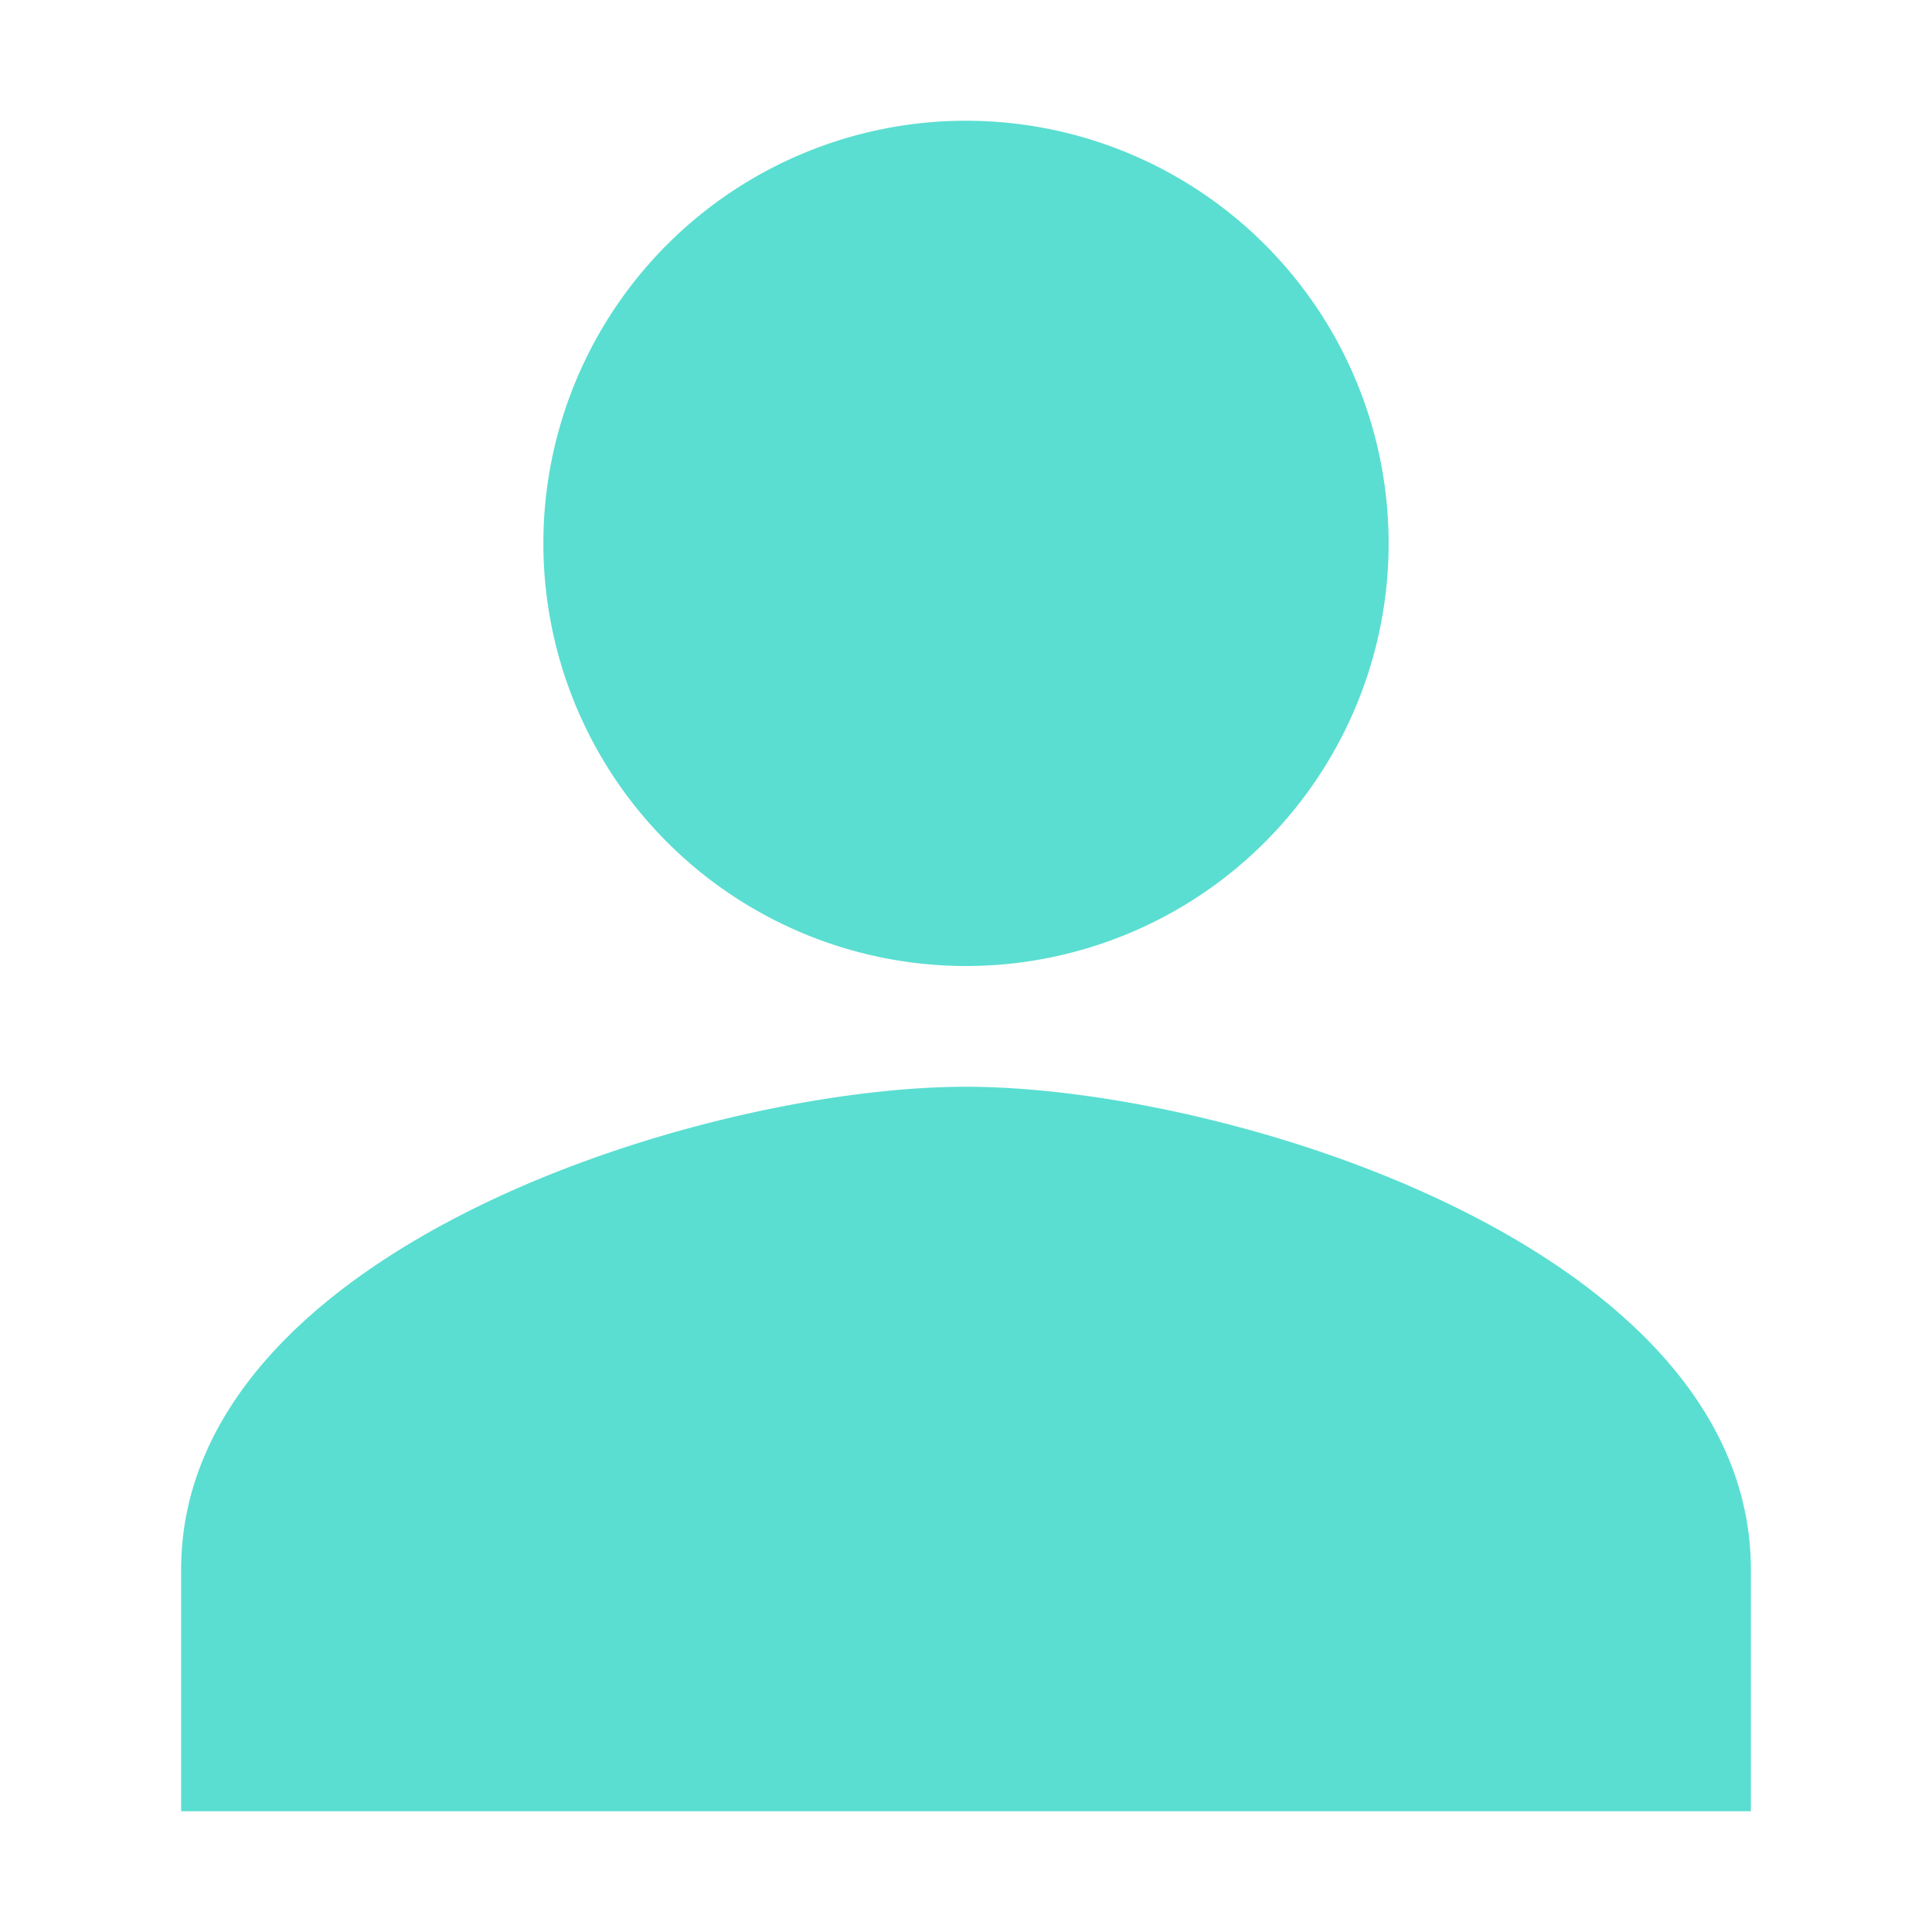
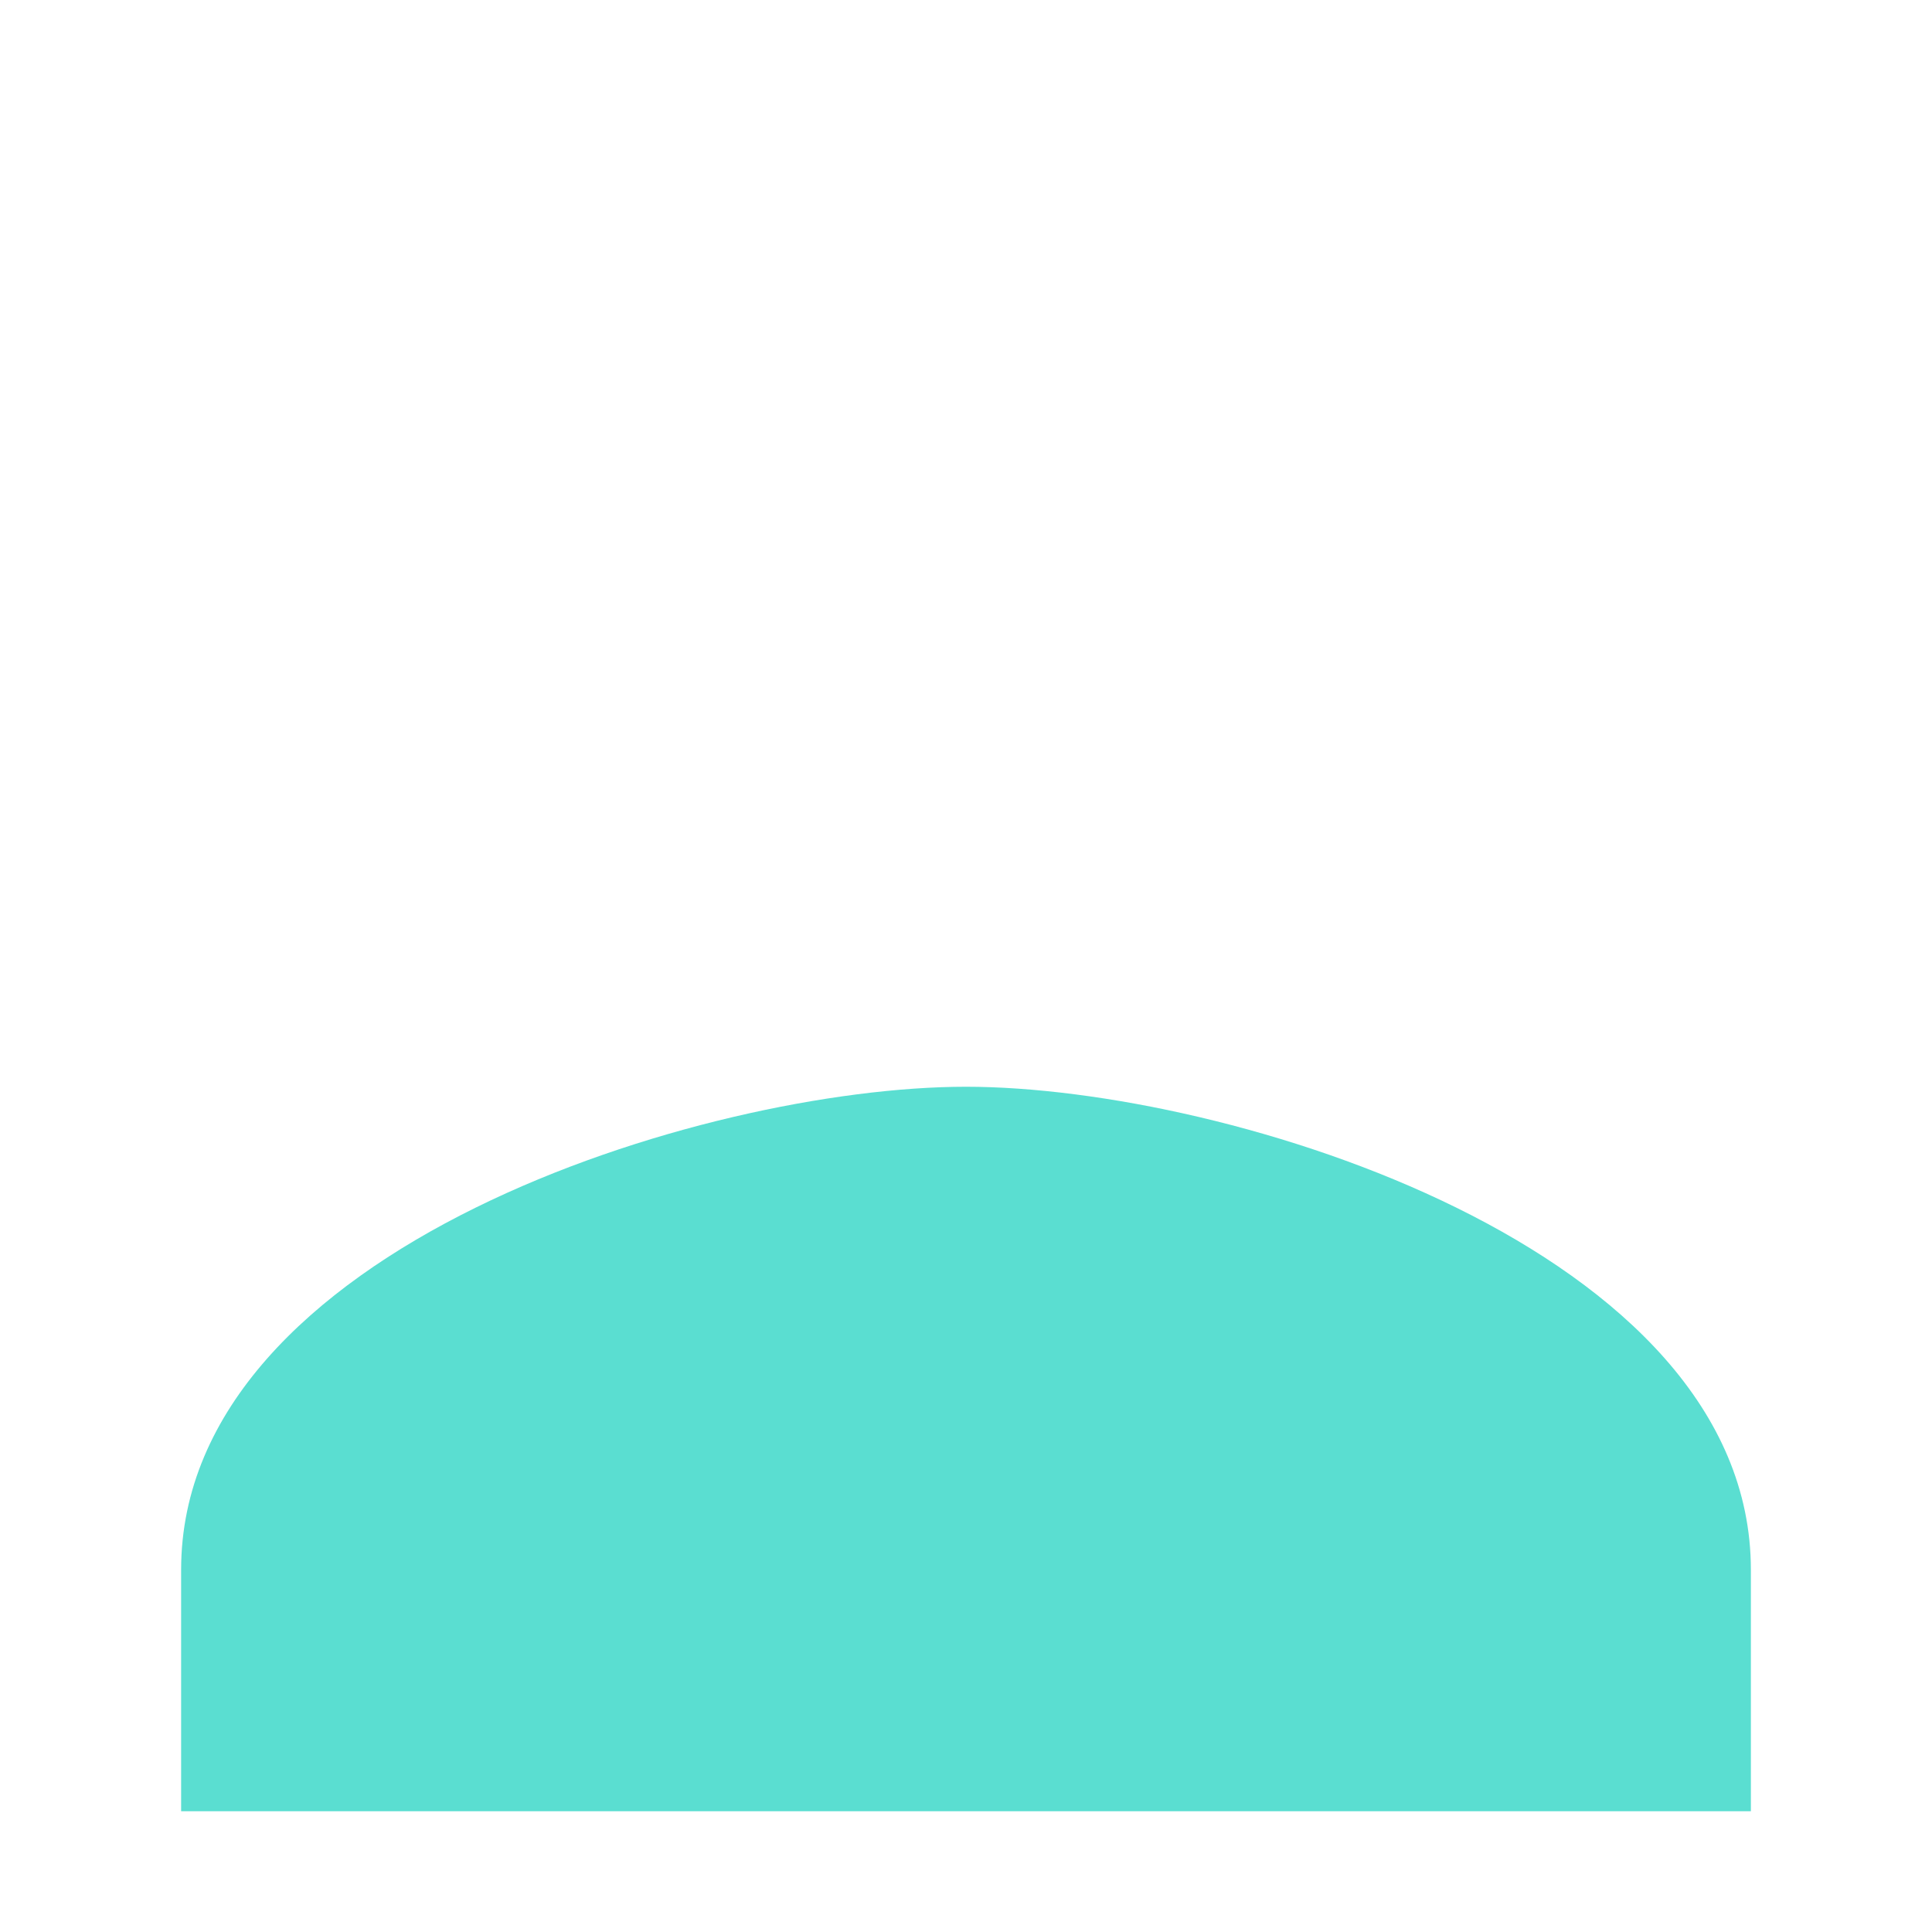
<svg xmlns="http://www.w3.org/2000/svg" width="512" height="512" viewBox="0 0 512 512" style="fill: #5ADED1;">
-   <path d="M256,256A112,112,0,1,0,144,144,112,112,0,0,0,256,256Zm0,32c-69.42,0-208,42.88-208,128v64H464V416C464,330.88,325.42,288,256,288Z" />
+   <path d="M256,256Zm0,32c-69.42,0-208,42.88-208,128v64H464V416C464,330.88,325.42,288,256,288Z" />
</svg>